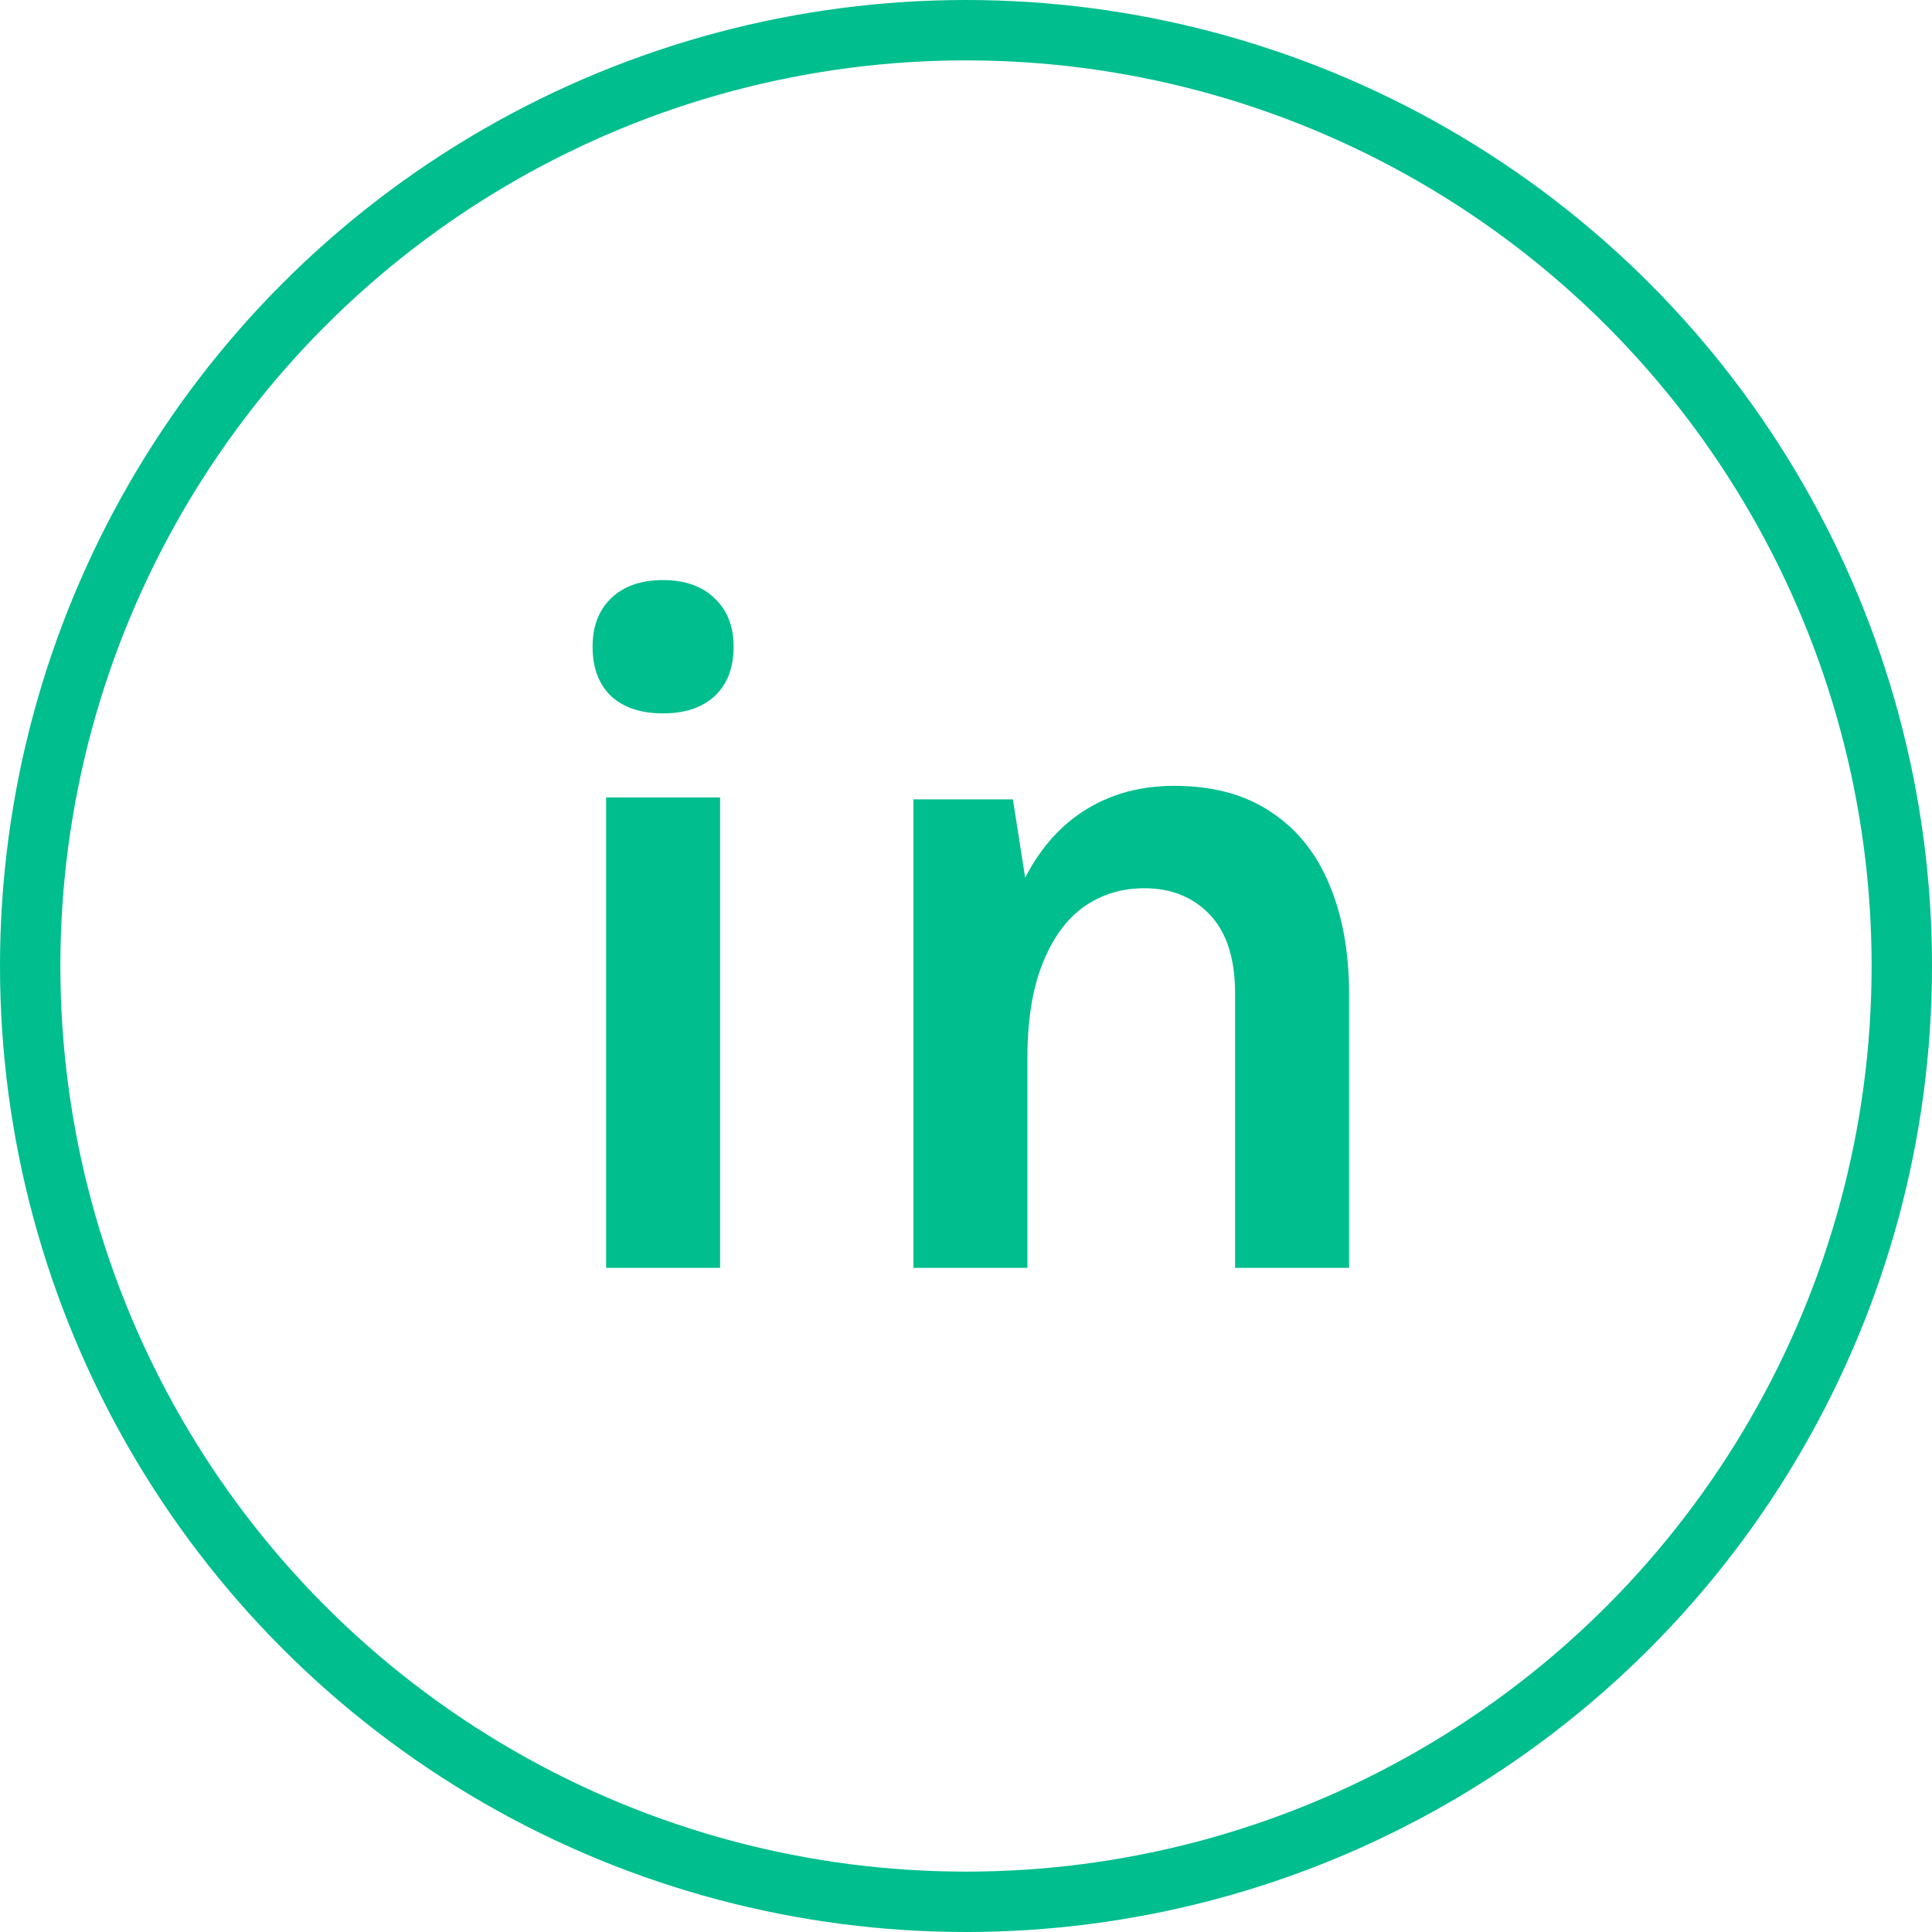
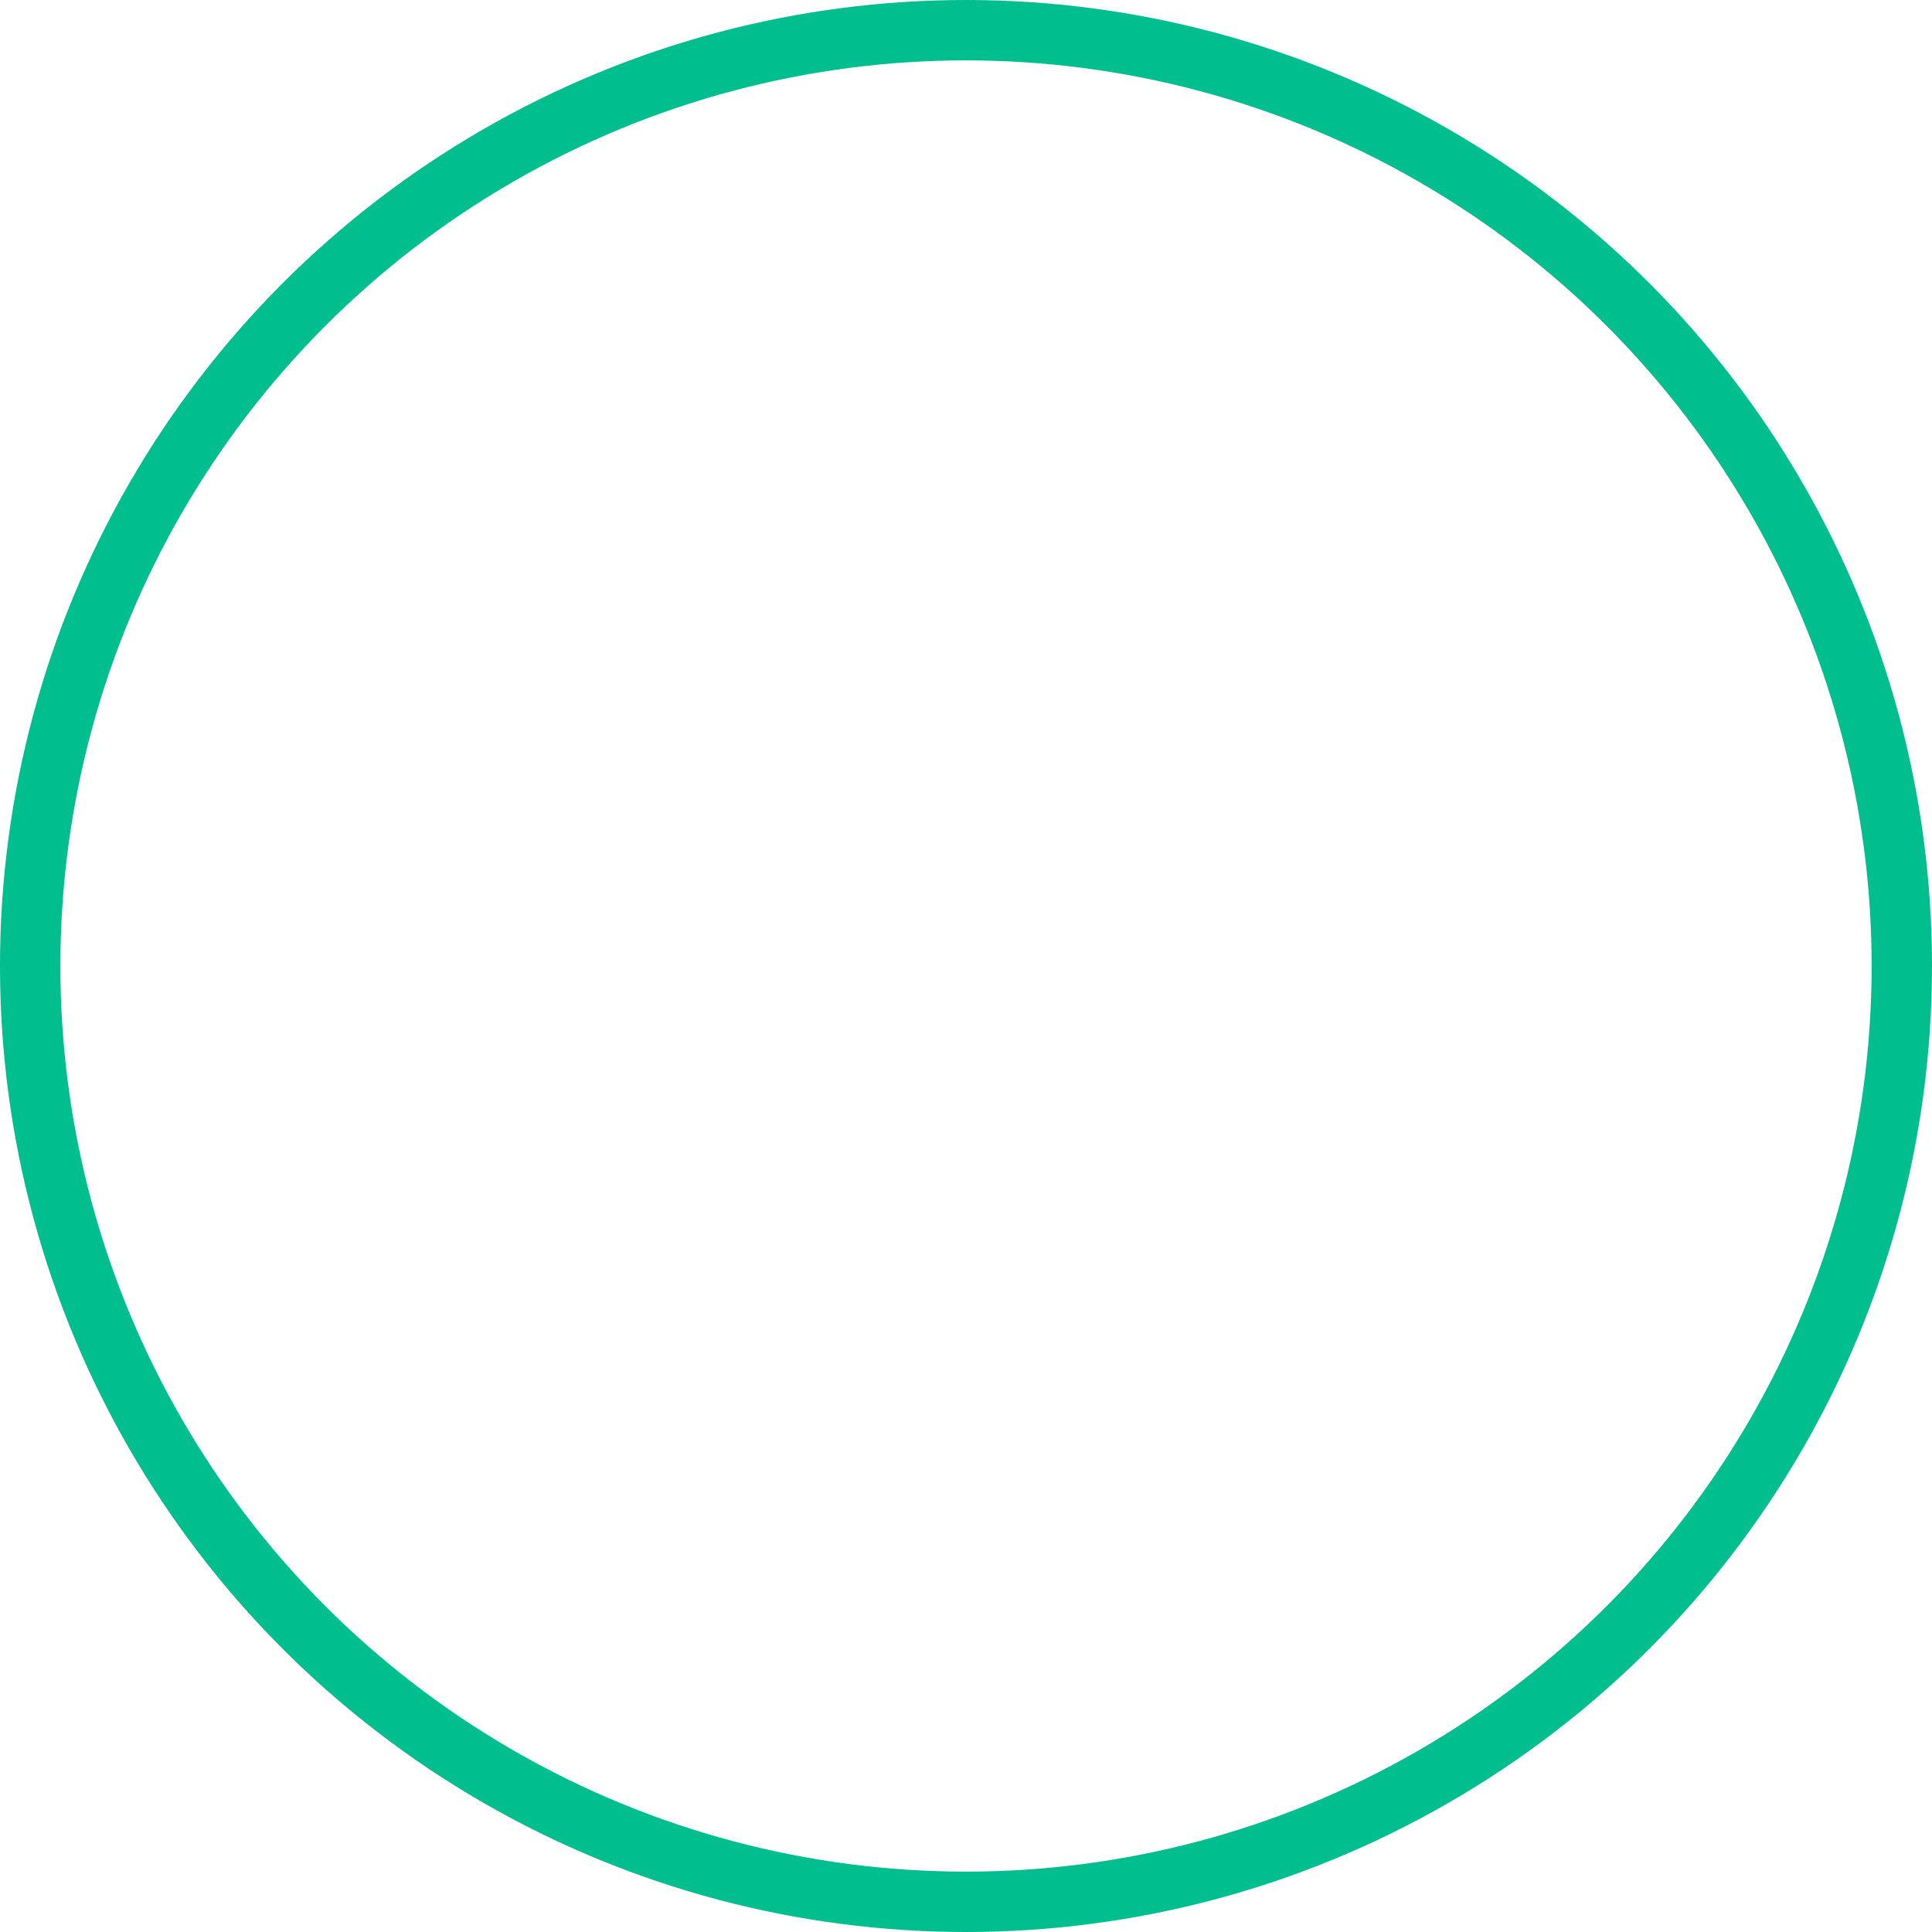
<svg xmlns="http://www.w3.org/2000/svg" width="32" height="32" viewBox="0 0 32 32" fill="none">
  <circle cx="16" cy="16" r="15.5" stroke="#00BE8E" />
-   <path d="M10.983 11.816C10.615 11.816 10.327 11.72 10.119 11.528C9.916 11.331 9.815 11.059 9.815 10.712C9.815 10.376 9.916 10.109 10.119 9.912C10.327 9.709 10.615 9.608 10.983 9.608C11.345 9.608 11.631 9.709 11.839 9.912C12.047 10.109 12.151 10.376 12.151 10.712C12.151 11.059 12.047 11.331 11.839 11.528C11.631 11.72 11.345 11.816 10.983 11.816ZM10.039 21V13.208H11.927V21H10.039ZM20.457 21V16.456C20.457 15.88 20.318 15.445 20.041 15.152C19.763 14.859 19.401 14.712 18.953 14.712C18.574 14.712 18.238 14.816 17.945 15.024C17.657 15.232 17.43 15.547 17.265 15.968C17.099 16.384 17.017 16.904 17.017 17.528H16.393C16.393 16.52 16.518 15.683 16.769 15.016C17.019 14.344 17.374 13.843 17.833 13.512C18.291 13.181 18.83 13.016 19.449 13.016C20.089 13.016 20.622 13.16 21.049 13.448C21.481 13.731 21.803 14.131 22.017 14.648C22.235 15.165 22.345 15.768 22.345 16.456V21H20.457ZM15.129 21V13.24H16.777L17.017 14.776V21H15.129Z" fill="#00BE8E" />
</svg>